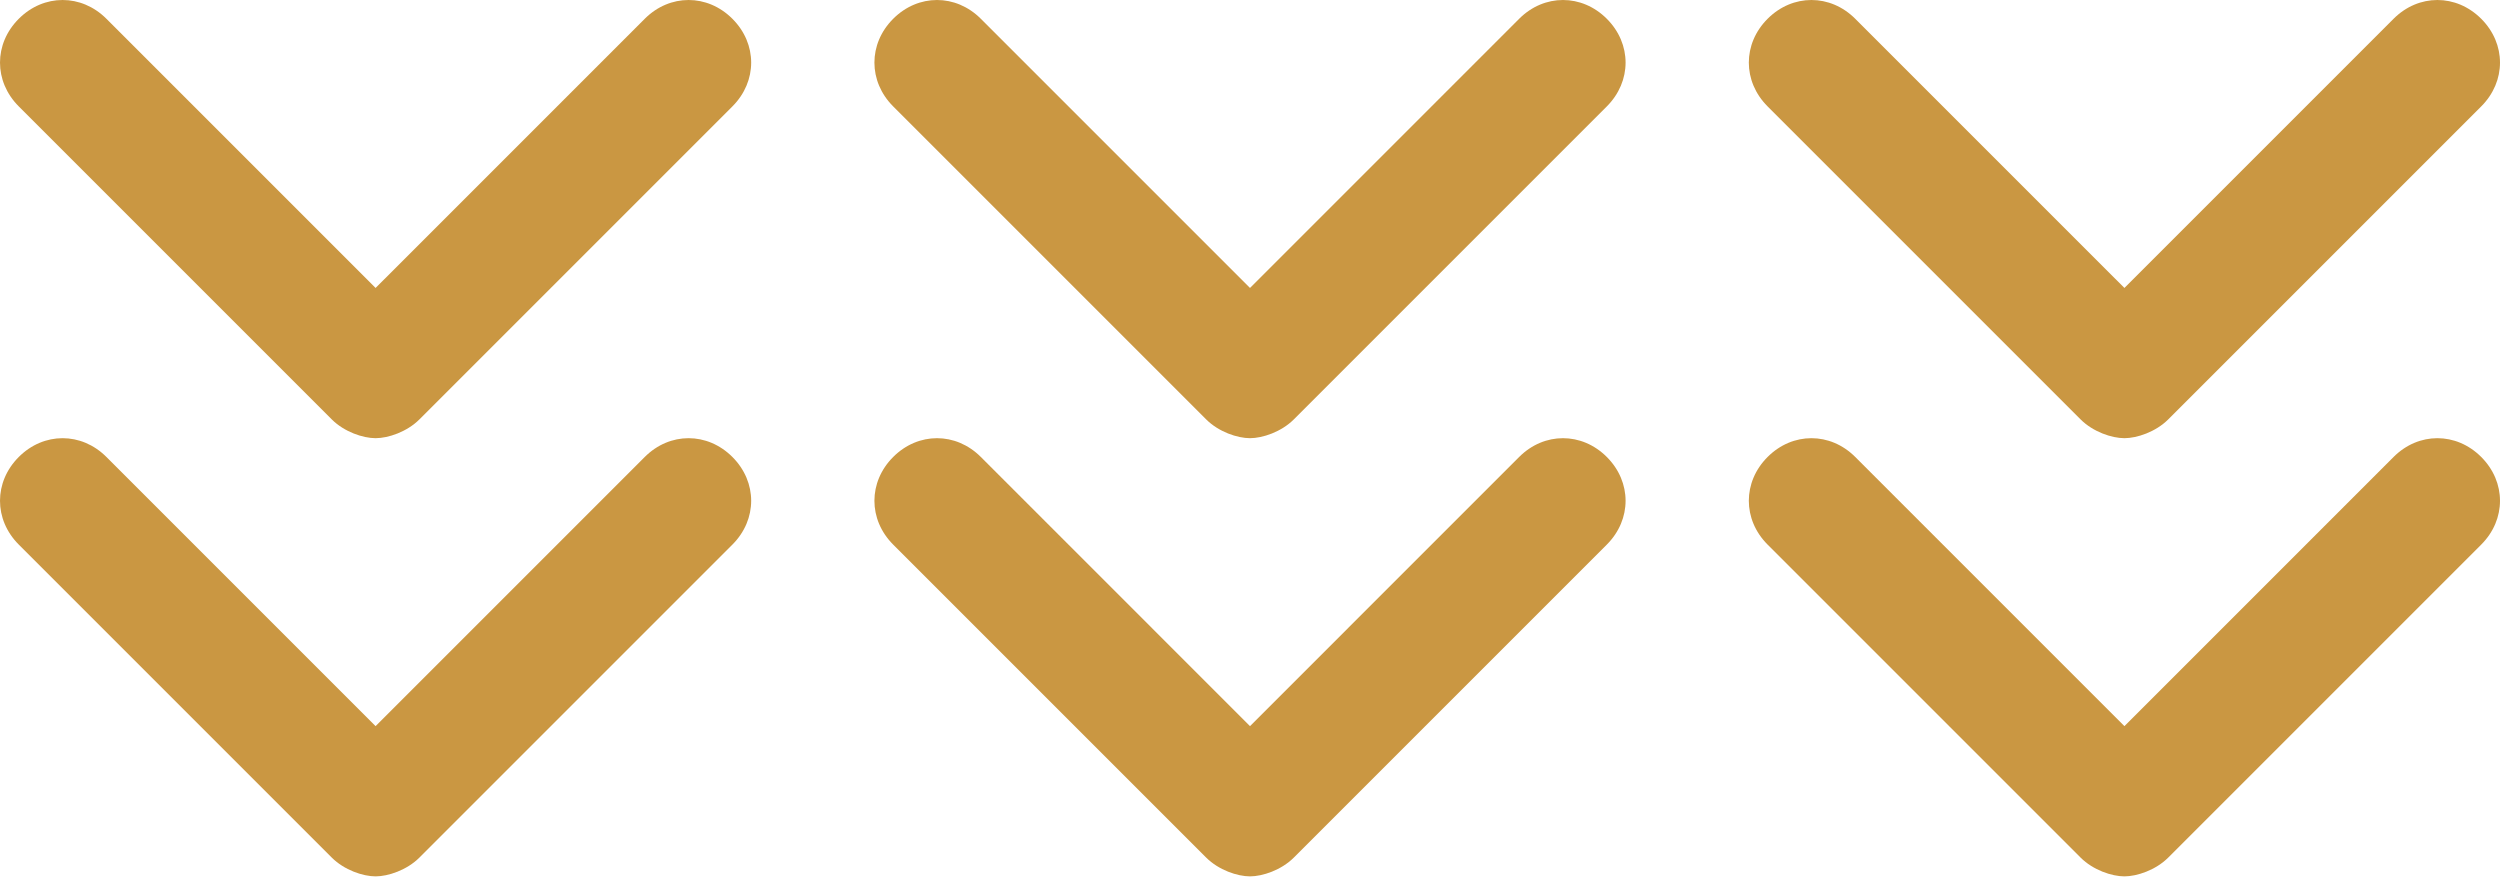
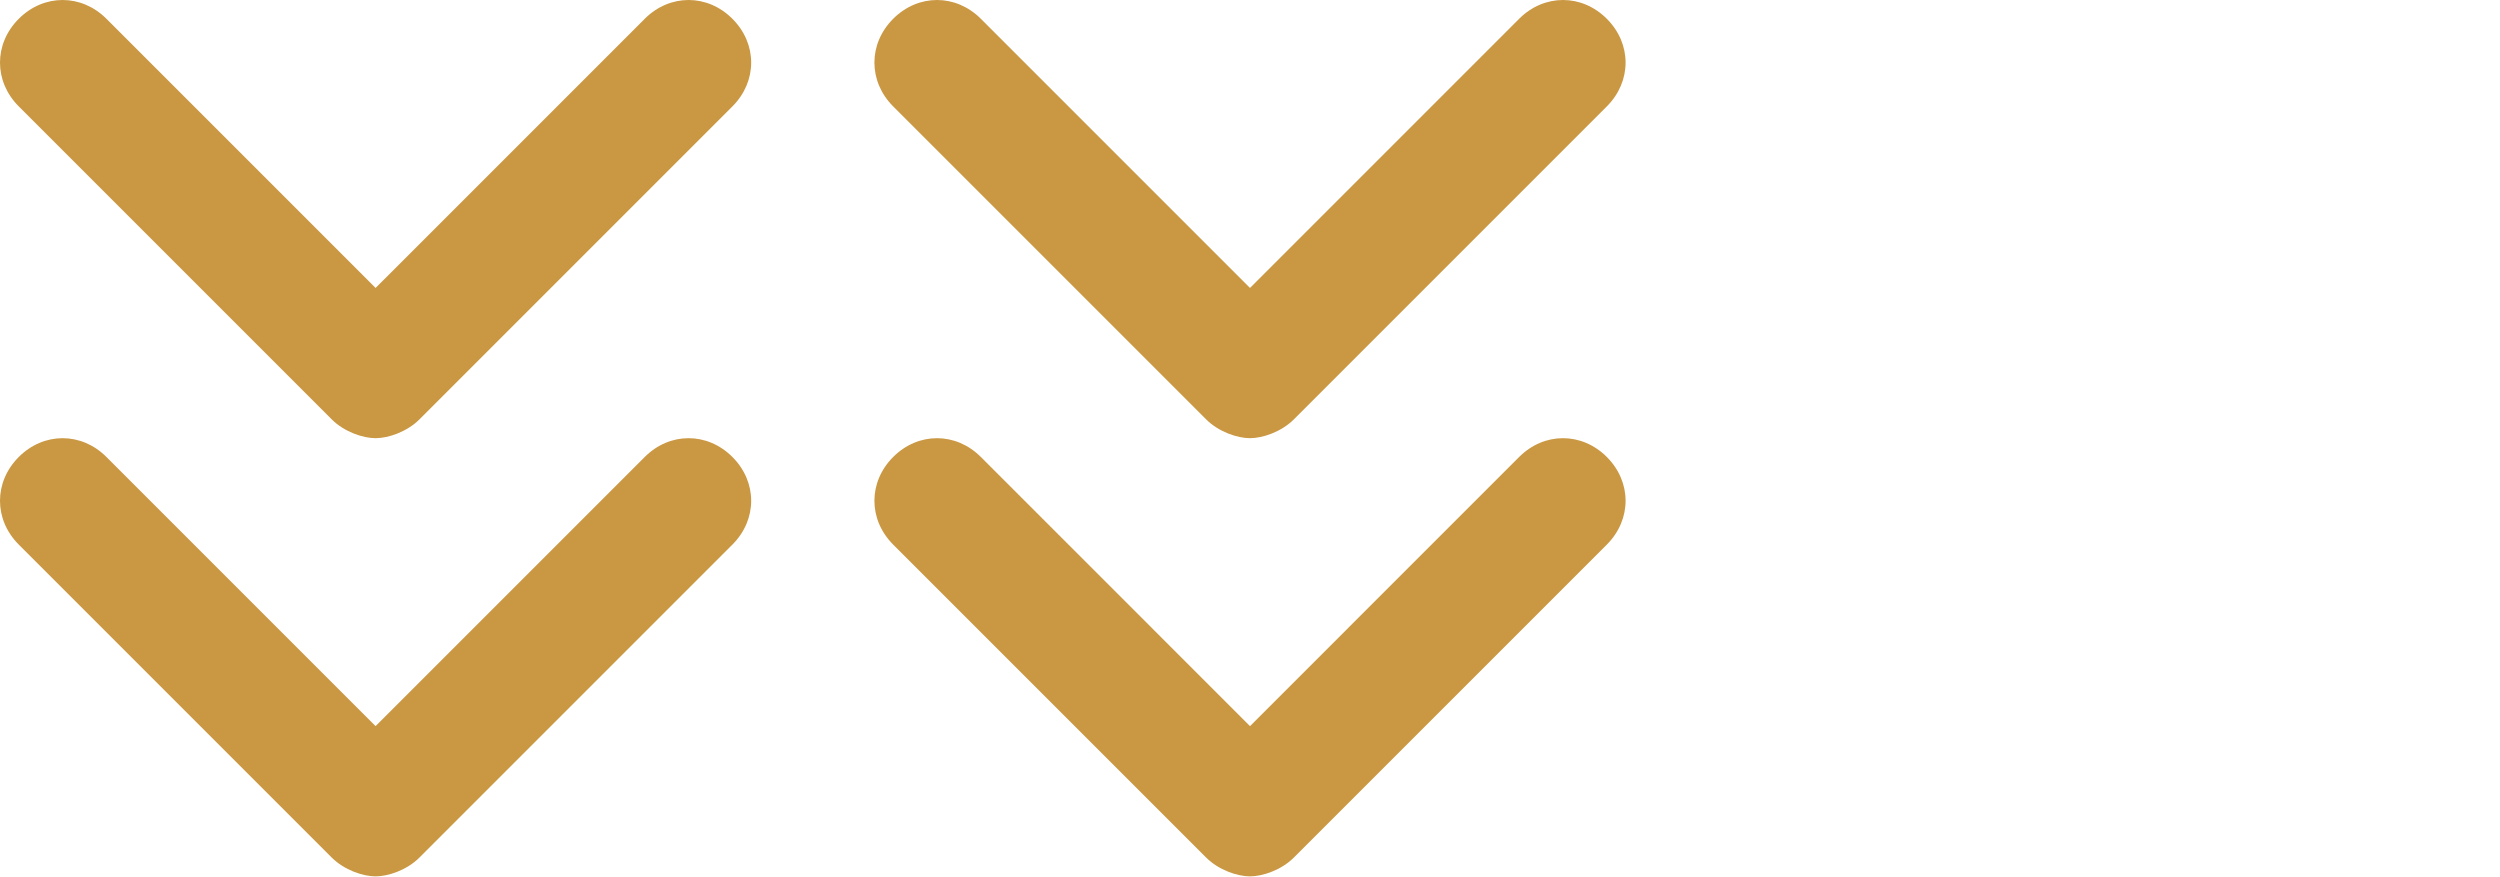
<svg xmlns="http://www.w3.org/2000/svg" width="852" height="299" viewBox="0 0 852 299" fill="none">
  <path d="M113.067 142.933C117.333 147.2 123.733 149.333 128 149.333C132.267 149.333 138.667 147.2 142.933 142.933L249.6 36.267C258.133 27.733 258.133 14.933 249.6 6.4C241.067 -2.133 228.267 -2.133 219.733 6.4L128 98.133L36.267 6.4C27.733 -2.133 14.933 -2.133 6.4 6.4C-2.133 14.933 -2.133 27.733 6.4 36.267L113.067 142.933ZM219.733 155.733L128 247.467L36.267 155.733C27.733 147.2 14.933 147.2 6.4 155.733C-2.133 164.267 -2.133 177.067 6.4 185.6L113.067 292.267C117.333 296.533 123.733 298.667 128 298.667C132.267 298.667 138.667 296.533 142.933 292.267L249.6 185.6C258.133 177.067 258.133 164.267 249.6 155.733C241.067 147.2 228.267 147.2 219.733 155.733Z" fill="#CA9742" />
  <path d="M411.067 142.933C415.333 147.2 421.733 149.333 426 149.333C430.267 149.333 436.667 147.2 440.933 142.933L547.6 36.267C556.133 27.733 556.133 14.933 547.6 6.4C539.067 -2.133 526.267 -2.133 517.733 6.4L426 98.133L334.267 6.4C325.733 -2.133 312.933 -2.133 304.4 6.4C295.867 14.933 295.867 27.733 304.4 36.267L411.067 142.933ZM517.733 155.733L426 247.467L334.267 155.733C325.733 147.2 312.933 147.2 304.4 155.733C295.867 164.267 295.867 177.067 304.4 185.6L411.067 292.267C415.333 296.533 421.733 298.667 426 298.667C430.267 298.667 436.667 296.533 440.933 292.267L547.6 185.6C556.133 177.067 556.133 164.267 547.6 155.733C539.067 147.2 526.267 147.2 517.733 155.733Z" fill="#CA9742" />
-   <path d="M709.067 142.933C713.333 147.2 719.733 149.333 724 149.333C728.267 149.333 734.667 147.2 738.933 142.933L845.6 36.267C854.133 27.733 854.133 14.933 845.6 6.4C837.067 -2.133 824.267 -2.133 815.733 6.4L724 98.133L632.267 6.4C623.733 -2.133 610.933 -2.133 602.4 6.4C593.867 14.933 593.867 27.733 602.4 36.267L709.067 142.933ZM815.733 155.733L724 247.467L632.267 155.733C623.733 147.2 610.933 147.2 602.4 155.733C593.867 164.267 593.867 177.067 602.4 185.6L709.067 292.267C713.333 296.533 719.733 298.667 724 298.667C728.267 298.667 734.667 296.533 738.933 292.267L845.6 185.6C854.133 177.067 854.133 164.267 845.6 155.733C837.067 147.2 824.267 147.2 815.733 155.733Z" fill="#CA9742" />
</svg>